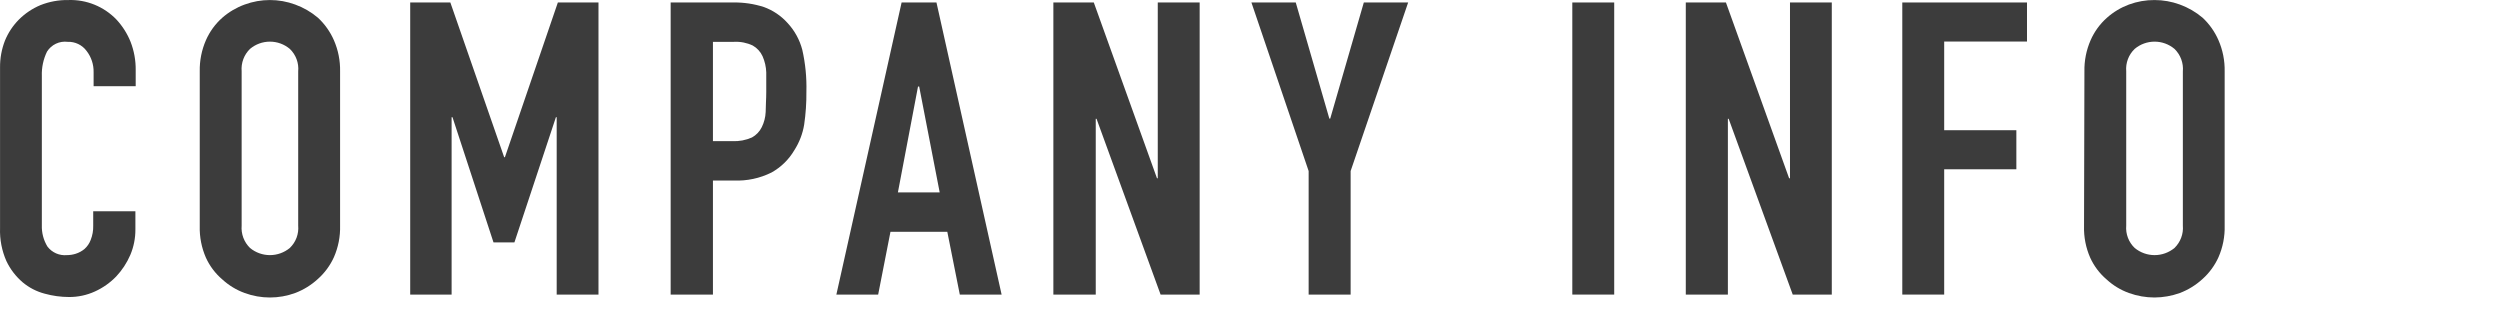
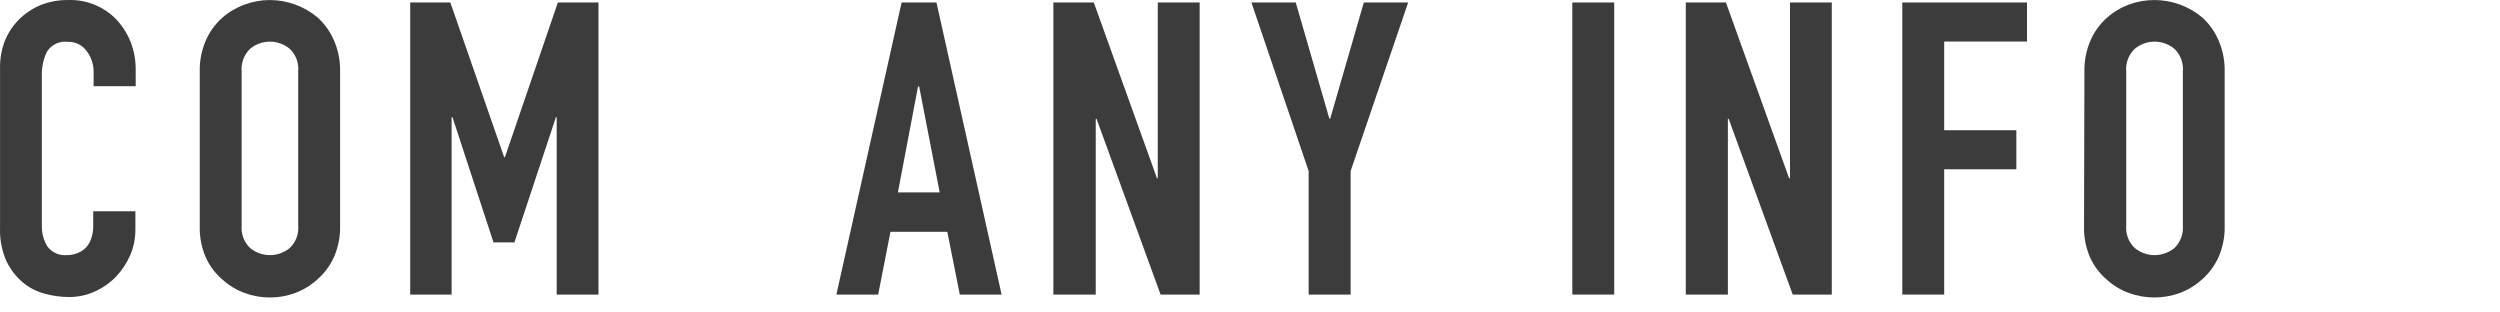
<svg xmlns="http://www.w3.org/2000/svg" width="256" height="32" viewBox="0 0 256 32" fill="none">
  <g clip-path="url(#clip0_26_4940)">
    <path d="M13.865 21.634V23.484C13.871 24.383 13.694 25.275 13.345 26.104C12.994 26.919 12.503 27.667 11.895 28.314C11.274 28.955 10.538 29.474 9.725 29.844C8.891 30.226 7.982 30.421 7.065 30.414C6.227 30.412 5.392 30.298 4.585 30.074C3.75 29.857 2.975 29.458 2.315 28.904C1.615 28.305 1.049 27.566 0.655 26.734C0.186 25.67 -0.036 24.515 0.005 23.354V6.894C-0.002 5.96 0.167 5.034 0.505 4.164C0.835 3.357 1.321 2.623 1.935 2.004C2.568 1.372 3.319 0.869 4.145 0.524C5.054 0.163 6.026 -0.014 7.005 0.004C7.919 -0.027 8.83 0.135 9.678 0.48C10.525 0.825 11.291 1.344 11.925 2.004C12.545 2.671 13.037 3.447 13.375 4.294C13.73 5.212 13.907 6.189 13.895 7.174V8.824H9.585V7.394C9.602 6.606 9.348 5.836 8.865 5.214C8.643 4.914 8.351 4.672 8.015 4.51C7.678 4.348 7.308 4.27 6.935 4.284C6.523 4.231 6.104 4.297 5.729 4.474C5.353 4.652 5.036 4.932 4.815 5.284C4.436 6.061 4.254 6.92 4.285 7.784V23.064C4.258 23.83 4.456 24.588 4.855 25.244C5.085 25.549 5.39 25.79 5.74 25.944C6.09 26.098 6.474 26.16 6.855 26.124C7.16 26.123 7.464 26.076 7.755 25.984C8.084 25.88 8.389 25.714 8.655 25.494C8.936 25.242 9.152 24.926 9.285 24.574C9.471 24.107 9.559 23.606 9.545 23.104V21.634H13.865Z" fill="#3C3C3C" />
    <path d="M20.454 7.314C20.432 6.217 20.647 5.129 21.084 4.124C21.47 3.241 22.043 2.452 22.765 1.814C23.438 1.226 24.215 0.769 25.055 0.464C26.723 -0.15 28.556 -0.15 30.224 0.464C31.075 0.773 31.864 1.23 32.554 1.814C33.254 2.463 33.812 3.249 34.194 4.124C34.632 5.129 34.847 6.217 34.825 7.314V23.104C34.855 24.214 34.64 25.317 34.194 26.334C33.809 27.183 33.251 27.943 32.554 28.564C31.877 29.188 31.086 29.677 30.224 30.004C28.556 30.617 26.723 30.617 25.055 30.004C24.207 29.696 23.429 29.223 22.765 28.614C22.047 28.003 21.474 27.241 21.084 26.384C20.639 25.367 20.424 24.264 20.454 23.154V7.314ZM24.744 23.104C24.71 23.525 24.769 23.949 24.917 24.345C25.066 24.741 25.301 25.099 25.605 25.394C26.178 25.866 26.897 26.124 27.64 26.124C28.382 26.124 29.102 25.866 29.674 25.394C29.981 25.101 30.217 24.743 30.366 24.347C30.515 23.95 30.572 23.525 30.535 23.104V7.314C30.575 6.889 30.519 6.46 30.37 6.06C30.221 5.66 29.983 5.298 29.674 5.004C29.104 4.526 28.384 4.264 27.64 4.264C26.895 4.264 26.175 4.526 25.605 5.004C25.301 5.298 25.066 5.656 24.917 6.052C24.769 6.448 24.71 6.872 24.744 7.294V23.104Z" fill="#3C3C3C" />
    <path d="M42.005 30.164V0.254H46.115L51.625 16.094H51.705L57.125 0.254H61.285V30.164H57.005V12.004H56.925L52.675 24.824H50.535L46.335 12.004H46.245V30.164H42.005Z" fill="#3C3C3C" />
-     <path d="M68.675 30.164V0.254H75.105C76.156 0.238 77.203 0.394 78.205 0.714C79.142 1.05 79.98 1.613 80.645 2.354C81.368 3.131 81.887 4.076 82.155 5.104C82.472 6.504 82.613 7.938 82.575 9.374C82.587 10.511 82.51 11.648 82.345 12.774C82.191 13.699 81.85 14.584 81.345 15.374C80.783 16.332 79.975 17.123 79.005 17.664C77.809 18.26 76.48 18.543 75.145 18.484H73.005V30.164H68.675ZM73.005 4.284V14.454H75.005C75.692 14.484 76.377 14.354 77.005 14.074C77.438 13.834 77.787 13.468 78.005 13.024C78.244 12.54 78.381 12.012 78.405 11.474C78.405 10.854 78.465 10.164 78.465 9.414C78.465 8.664 78.465 8.044 78.465 7.414C78.446 6.841 78.317 6.277 78.085 5.754C77.873 5.295 77.523 4.914 77.085 4.664C76.483 4.378 75.82 4.248 75.155 4.284H73.005Z" fill="#3C3C3C" />
    <path d="M85.644 30.164L92.325 0.254H95.894L102.565 30.164H98.284L97.004 23.734H91.184L89.924 30.164H85.644ZM96.225 19.704L94.124 8.864H94.004L91.945 19.704H96.225Z" fill="#3C3C3C" />
    <path d="M107.865 30.164V0.254H112.005L118.475 18.254H118.555V0.254H122.845V30.164H118.845L112.285 12.164H112.205V30.164H107.865Z" fill="#3C3C3C" />
    <path d="M134.005 30.164V17.514L128.145 0.254H132.685L136.125 12.144H136.215L139.655 0.254H144.195L138.305 17.514V30.164H134.005Z" fill="#3C3C3C" />
    <path d="M161.005 30.164V0.254H165.295V30.164H161.005Z" fill="#3C3C3C" />
    <path d="M172.625 30.164V0.254H176.735L183.205 18.254H183.295V0.254H187.575V30.164H183.575L177.015 12.164H176.935V30.164H172.625Z" fill="#3C3C3C" />
    <path d="M194.795 30.164V0.254H207.565V4.254H199.085V13.334H206.475V17.334H199.085V30.164H194.795Z" fill="#3C3C3C" />
    <path d="M213.445 7.314C213.422 6.217 213.637 5.129 214.075 4.124C214.46 3.241 215.034 2.452 215.755 1.814C216.415 1.229 217.178 0.771 218.005 0.464C218.844 0.155 219.731 -0.001 220.625 0.004C221.508 0.005 222.385 0.16 223.215 0.464C224.065 0.773 224.854 1.23 225.545 1.814C226.241 2.463 226.796 3.25 227.175 4.124C227.612 5.129 227.827 6.217 227.805 7.314V23.104C227.835 24.214 227.62 25.317 227.175 26.334C226.793 27.182 226.238 27.942 225.545 28.564C224.867 29.188 224.076 29.677 223.215 30.004C222.384 30.302 221.508 30.458 220.625 30.464C219.731 30.463 218.845 30.307 218.005 30.004C217.156 29.698 216.377 29.226 215.715 28.614C214.998 28.003 214.424 27.241 214.035 26.384C213.589 25.367 213.374 24.264 213.405 23.154L213.445 7.314ZM217.725 23.104C217.689 23.526 217.749 23.951 217.899 24.348C218.05 24.744 218.287 25.102 218.595 25.394C219.168 25.866 219.887 26.124 220.63 26.124C221.372 26.124 222.092 25.866 222.665 25.394C222.969 25.099 223.203 24.741 223.352 24.345C223.501 23.949 223.56 23.525 223.525 23.104V7.314C223.563 6.889 223.505 6.461 223.356 6.061C223.208 5.662 222.971 5.3 222.665 5.004C222.094 4.526 221.374 4.264 220.63 4.264C219.886 4.264 219.165 4.526 218.595 5.004C218.287 5.296 218.05 5.653 217.899 6.05C217.749 6.446 217.689 6.871 217.725 7.294V23.104Z" fill="#3C3C3C" />
  </g>
  <defs>
    <clipPath id="clip0_26_4940">
      <rect width="256" height="32" fill="white" />
    </clipPath>
  </defs>
</svg>